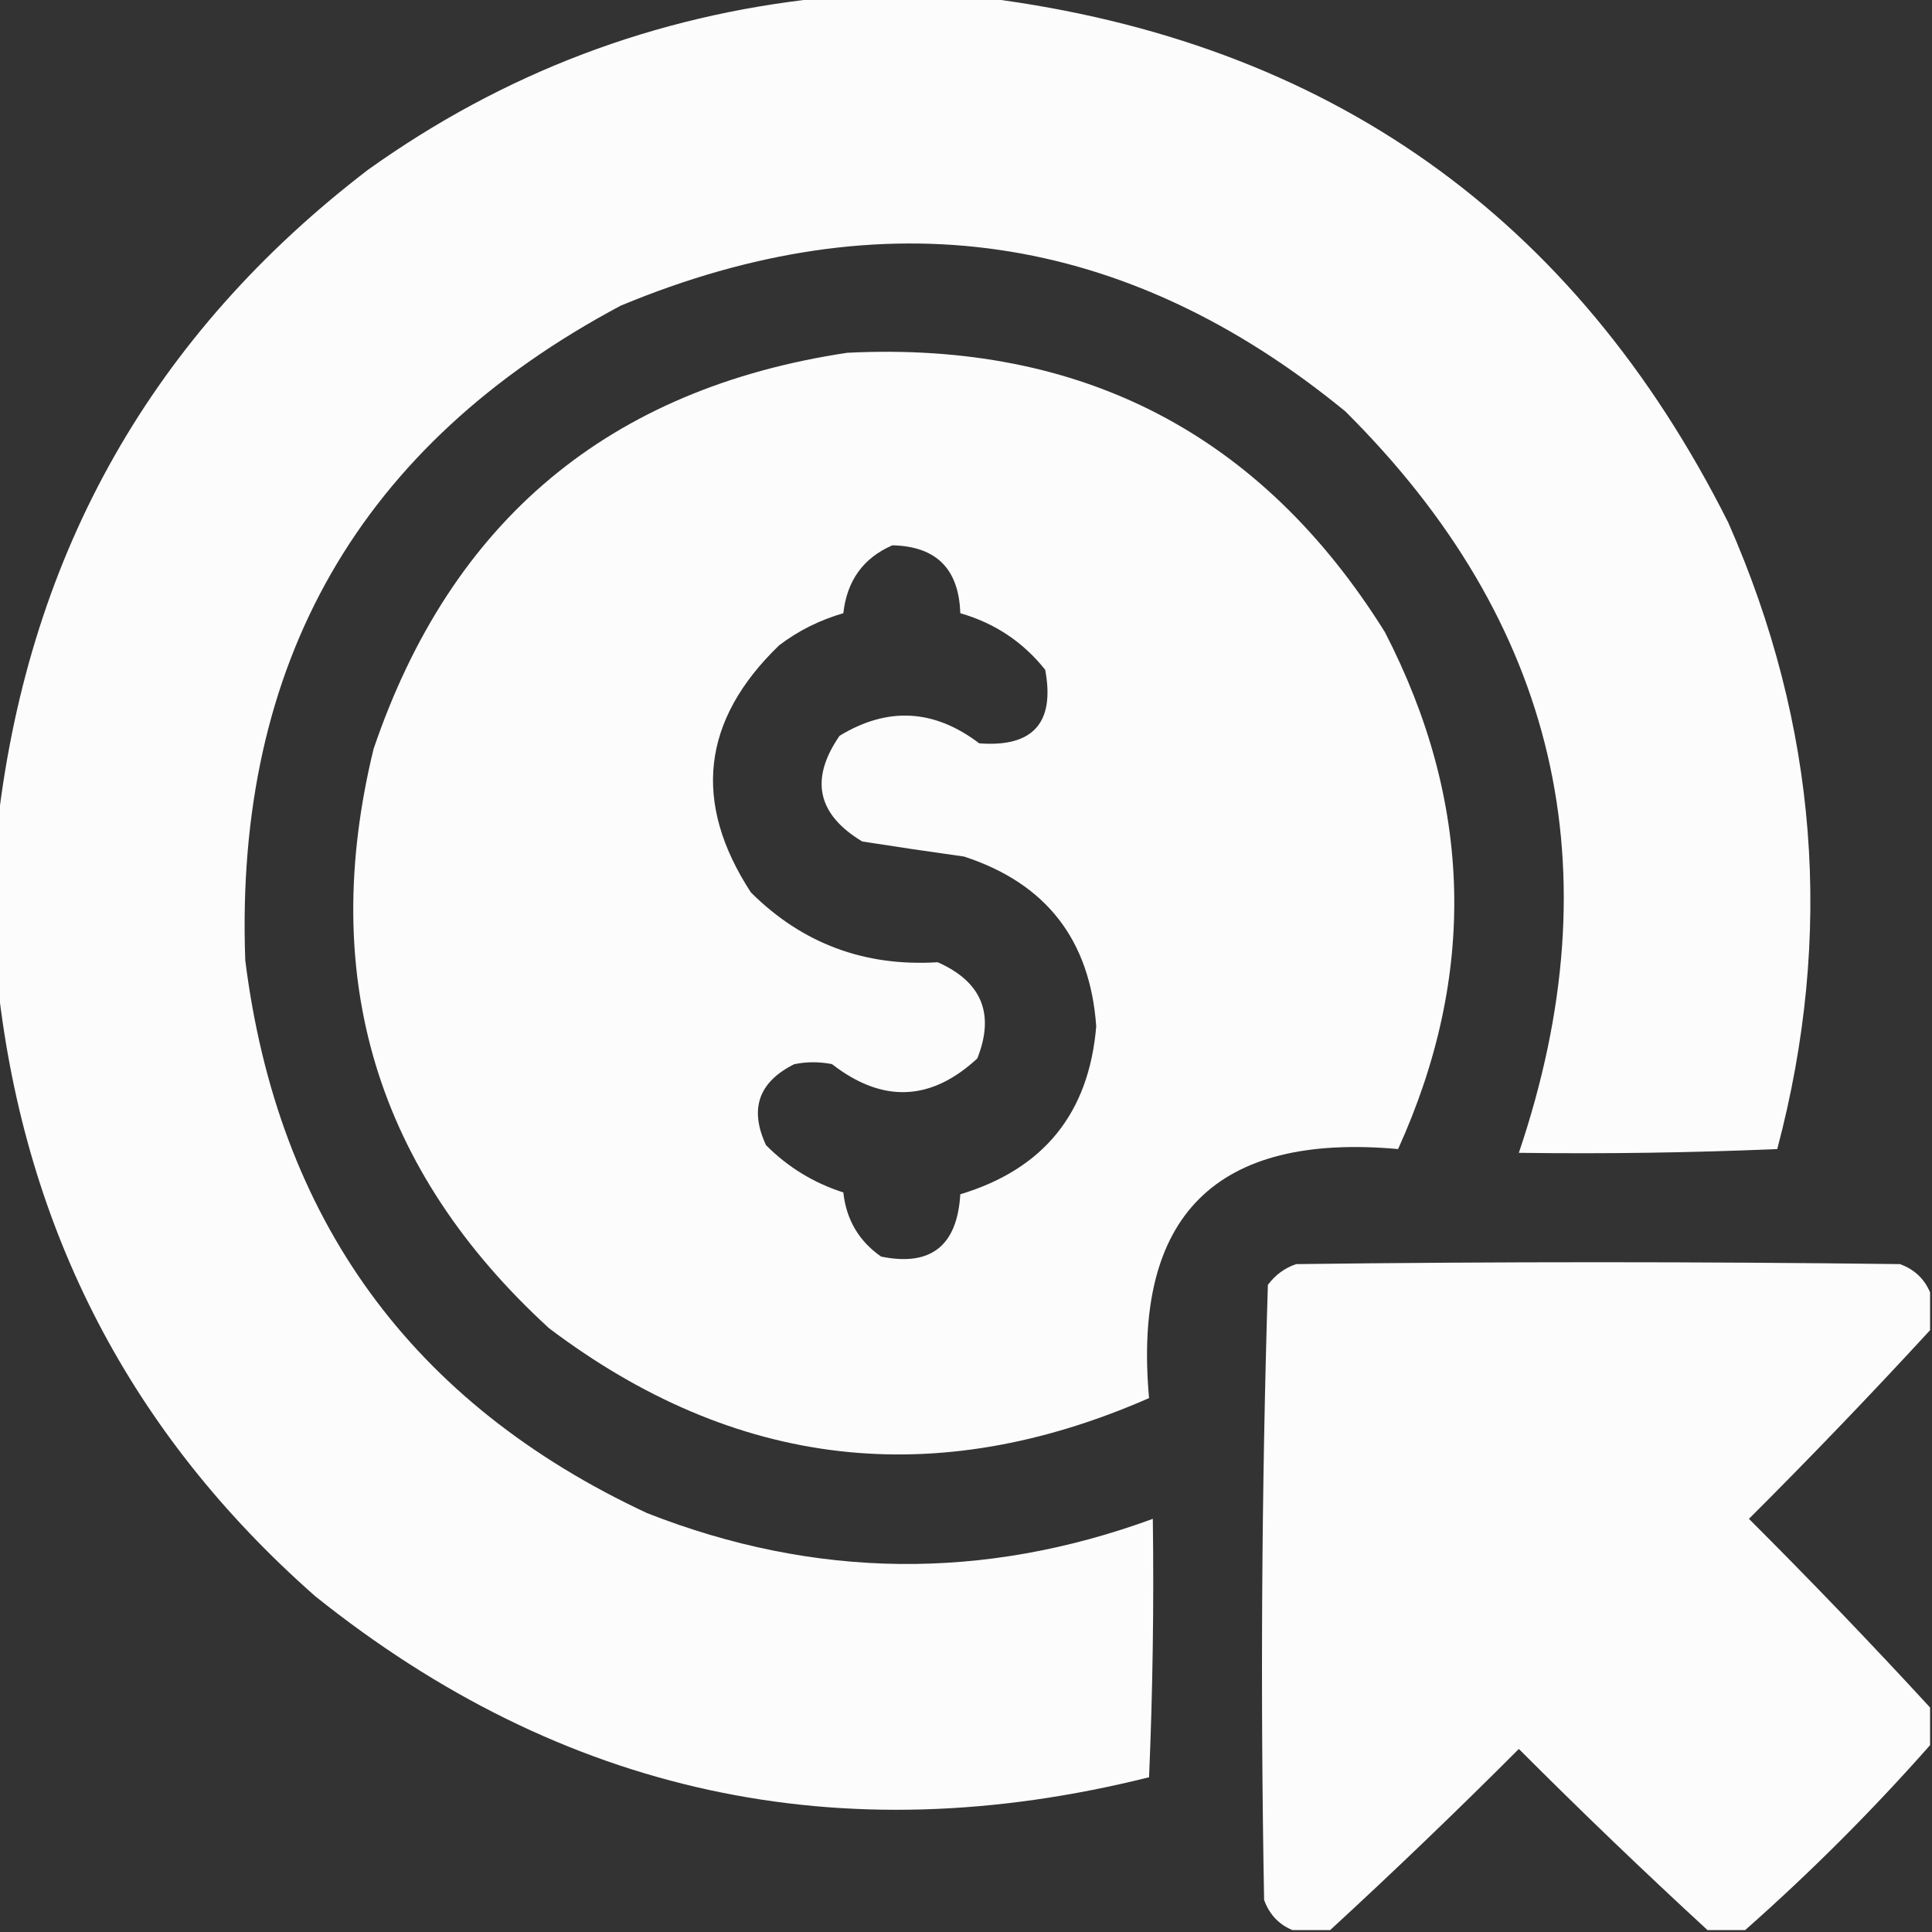
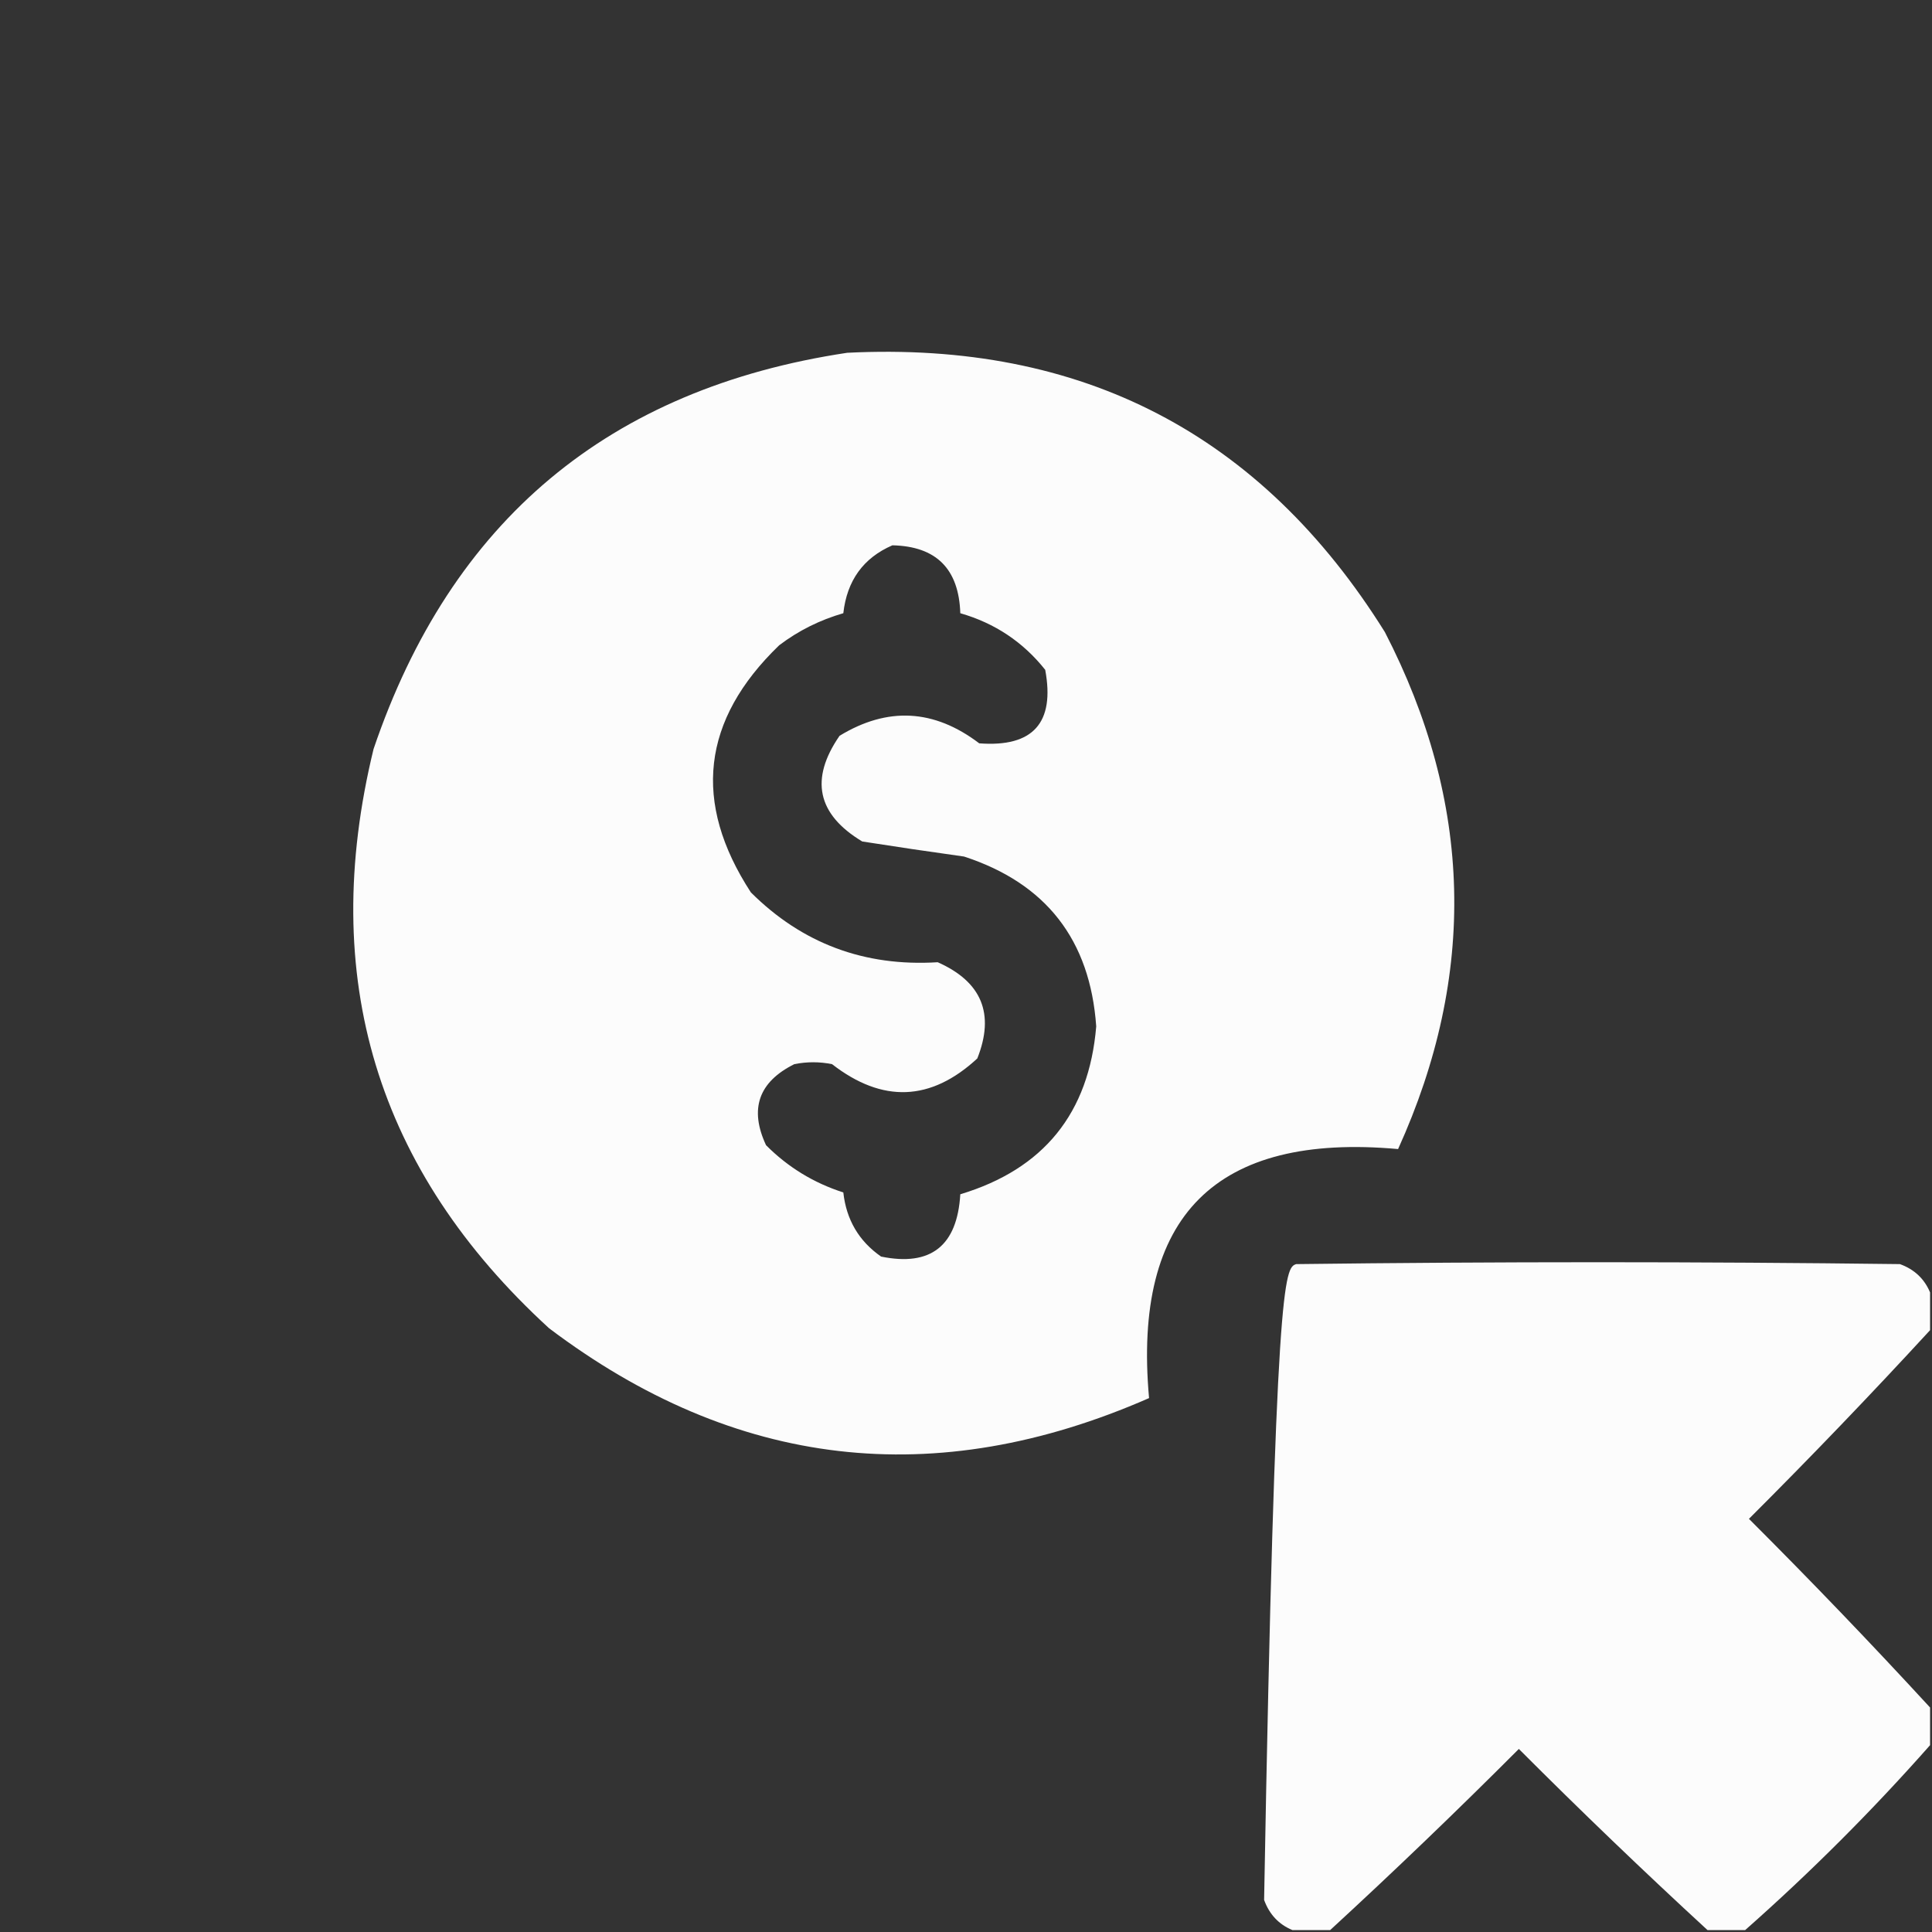
<svg xmlns="http://www.w3.org/2000/svg" width="20" height="20" viewBox="0 0 20 20" fill="none">
  <rect x="0" y="0" width="20" height="20" fill="#333333" stroke="none" />
  <g clip-path="url(#clip0_16_1567)">
-     <path opacity="0.981" fill-rule="evenodd" clip-rule="evenodd" d="M8.496 -0.02C9.069 -0.02 9.642 -0.02 10.215 -0.02C13.741 0.431 16.3 2.241 17.891 5.41C18.817 7.511 18.987 9.672 18.398 11.895C17.509 11.933 16.617 11.946 15.723 11.934C16.717 8.995 16.118 6.436 13.926 4.258C11.652 2.395 9.152 2.03 6.426 3.164C3.723 4.604 2.427 6.863 2.539 9.941C2.875 12.62 4.261 14.527 6.699 15.664C8.437 16.346 10.182 16.365 11.934 15.723C11.946 16.617 11.933 17.509 11.895 18.398C8.698 19.198 5.821 18.573 3.262 16.523C1.359 14.847 0.265 12.744 -0.02 10.215C-0.02 9.642 -0.02 9.069 -0.02 8.496C0.311 5.706 1.587 3.459 3.809 1.758C5.215 0.753 6.777 0.161 8.496 -0.02Z" fill="white" />
    <path opacity="0.983" fill-rule="evenodd" clip-rule="evenodd" d="M8.77 3.652C11.201 3.53 13.057 4.494 14.336 6.543C15.246 8.305 15.292 10.089 14.473 11.895C12.585 11.725 11.725 12.585 11.895 14.473C9.679 15.444 7.609 15.203 5.684 13.75C3.897 12.114 3.292 10.116 3.867 7.754C4.669 5.39 6.303 4.023 8.77 3.652ZM9.238 5.645C9.692 5.655 9.926 5.889 9.941 6.348C10.299 6.451 10.591 6.646 10.82 6.934C10.922 7.483 10.694 7.737 10.137 7.695C9.67 7.34 9.188 7.314 8.691 7.617C8.381 8.066 8.459 8.43 8.926 8.711C9.277 8.766 9.628 8.818 9.98 8.867C10.829 9.144 11.285 9.73 11.348 10.625C11.273 11.524 10.804 12.103 9.941 12.363C9.909 12.898 9.635 13.113 9.121 13.008C8.891 12.848 8.761 12.626 8.73 12.344C8.424 12.246 8.157 12.083 7.93 11.855C7.755 11.48 7.853 11.2 8.223 11.016C8.353 10.99 8.483 10.99 8.613 11.016C9.135 11.421 9.636 11.402 10.117 10.957C10.3 10.495 10.163 10.163 9.707 9.961C8.949 10.008 8.304 9.767 7.773 9.238C7.166 8.306 7.264 7.453 8.066 6.68C8.266 6.528 8.488 6.418 8.73 6.348C8.768 6.009 8.938 5.775 9.238 5.645Z" fill="white" />
-     <path opacity="0.984" fill-rule="evenodd" clip-rule="evenodd" d="M19.98 13.379C19.98 13.509 19.98 13.639 19.98 13.77C19.372 14.431 18.747 15.082 18.105 15.723C18.747 16.364 19.372 17.015 19.98 17.676C19.98 17.806 19.98 17.936 19.98 18.066C19.381 18.744 18.744 19.381 18.066 19.98C17.936 19.98 17.806 19.98 17.676 19.98C17.015 19.372 16.364 18.747 15.723 18.105C15.082 18.747 14.431 19.372 13.77 19.98C13.639 19.98 13.509 19.98 13.379 19.98C13.238 19.922 13.14 19.817 13.086 19.668C13.047 17.543 13.06 15.421 13.125 13.301C13.202 13.198 13.299 13.126 13.418 13.086C15.501 13.06 17.585 13.06 19.668 13.086C19.817 13.14 19.921 13.238 19.98 13.379Z" fill="white" />
+     <path opacity="0.984" fill-rule="evenodd" clip-rule="evenodd" d="M19.98 13.379C19.98 13.509 19.98 13.639 19.98 13.77C19.372 14.431 18.747 15.082 18.105 15.723C18.747 16.364 19.372 17.015 19.98 17.676C19.98 17.806 19.98 17.936 19.98 18.066C19.381 18.744 18.744 19.381 18.066 19.98C17.936 19.98 17.806 19.98 17.676 19.98C17.015 19.372 16.364 18.747 15.723 18.105C15.082 18.747 14.431 19.372 13.77 19.98C13.639 19.98 13.509 19.98 13.379 19.98C13.238 19.922 13.14 19.817 13.086 19.668C13.202 13.198 13.299 13.126 13.418 13.086C15.501 13.06 17.585 13.06 19.668 13.086C19.817 13.14 19.921 13.238 19.98 13.379Z" fill="white" />
  </g>
  <defs>
    <clipPath id="clip0_16_1567">
      <rect width="20" height="20" fill="white" />
    </clipPath>
  </defs>
</svg>